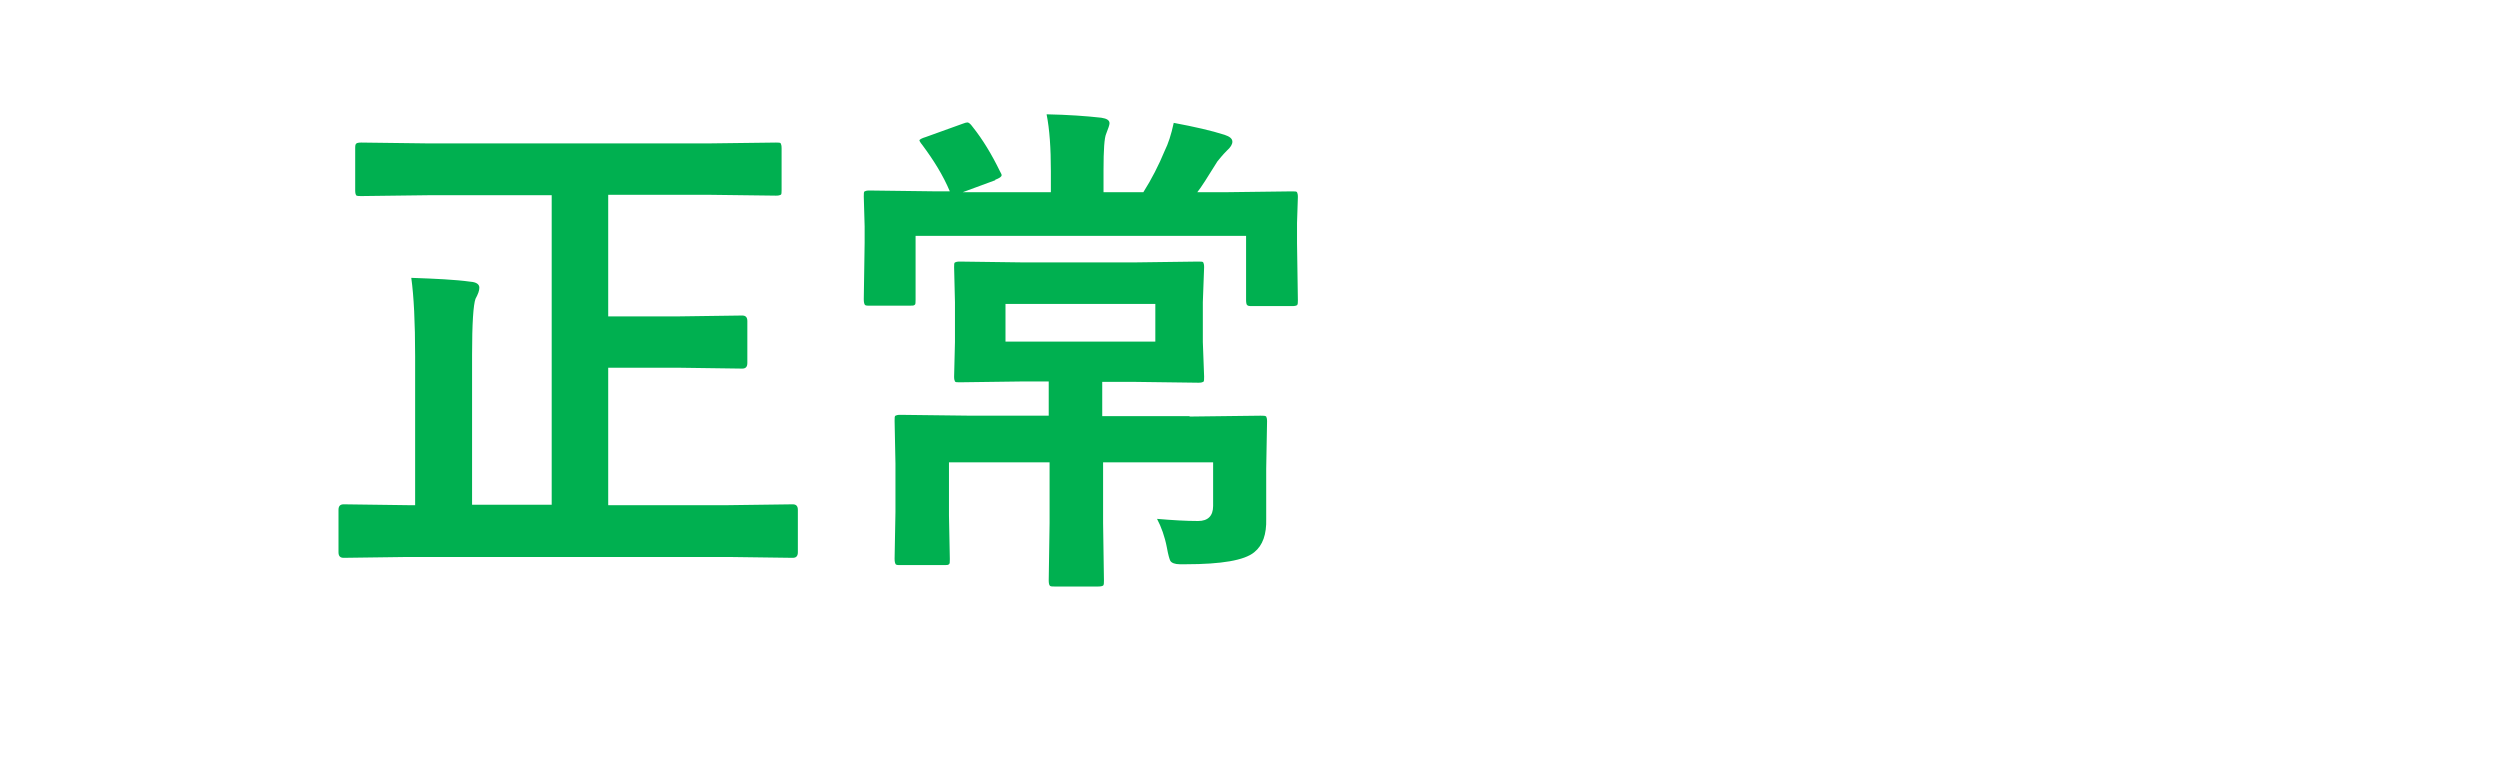
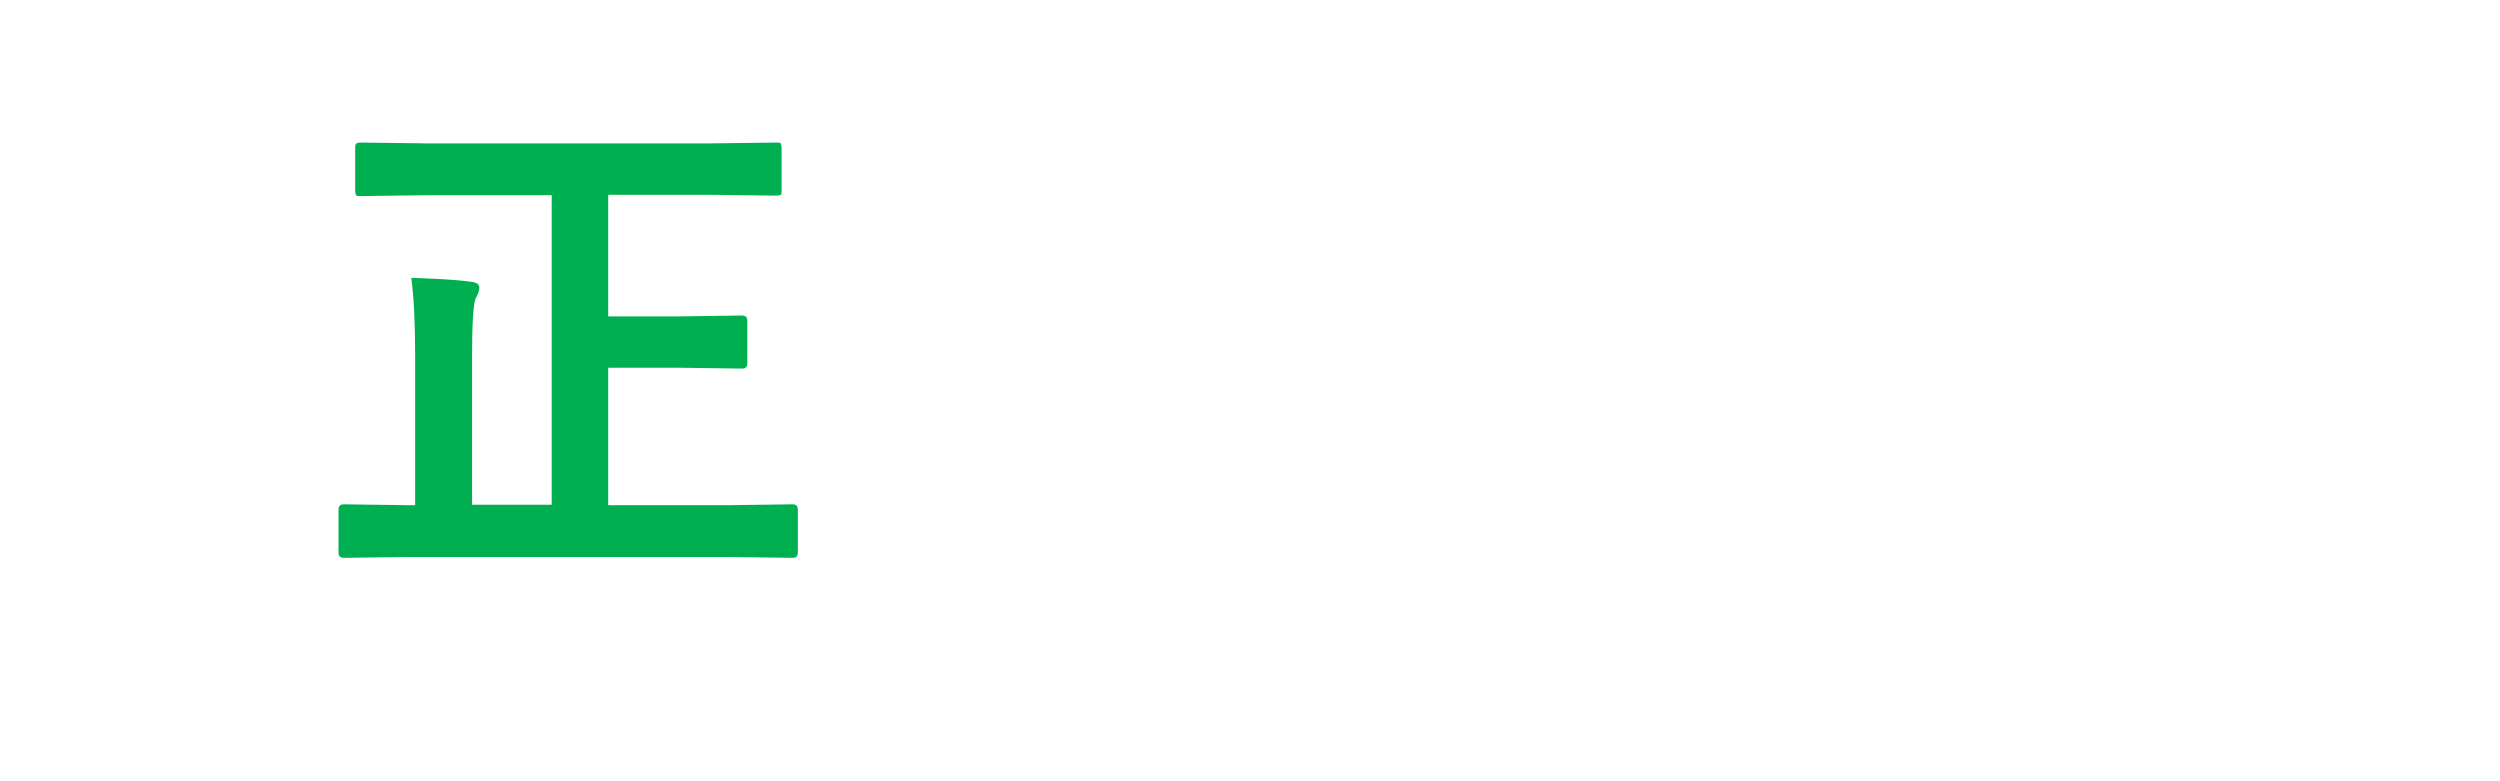
<svg xmlns="http://www.w3.org/2000/svg" width="0.81in" height="0.253in" viewBox="0 0 58.343 18.24" xml:space="preserve" color-interpolation-filters="sRGB" class="st3">
  <defs>
    <style>.cls-1{fill:#00b050;}.cls-2{fill:none;}</style>
  </defs>
  <g id="cleaned">
    <g id="shape1-1">
-       <rect class="cls-2" x=".12" y=".12" width="58.1" height="18" />
-     </g>
+       </g>
  </g>
  <g id="Layer_3">
    <g>
      <path class="cls-1" d="M9.99,4.56l-1.58,.02c-.06,0-.1,0-.12-.02-.01-.02-.02-.05-.02-.11v-.98c0-.06,0-.1,.03-.12,.01-.01,.05-.02,.11-.02l1.58,.02h6.52l1.59-.02c.06,0,.1,0,.11,.02s.02,.05,.02,.11v.98c0,.06,0,.1-.02,.11s-.05,.02-.11,.02l-1.59-.02h-2.33v2.84h1.67l1.46-.02c.08,0,.12,.04,.12,.13v.98c0,.09-.04,.13-.12,.13l-1.46-.02h-1.67v3.21h2.81l1.5-.02c.08,0,.12,.04,.12,.13v.99c0,.09-.04,.13-.12,.13l-1.5-.02h-7.5l-1.49,.02c-.08,0-.12-.04-.12-.13v-.99c0-.09,.04-.13,.12-.13l1.49,.02h.18v-3.48c0-.79-.03-1.4-.09-1.83,.56,.02,1.02,.04,1.38,.09,.14,.01,.21,.06,.21,.14,0,.07-.03,.15-.09,.26-.05,.14-.08,.57-.08,1.31v3.5h1.86V4.56h-2.86Z" />
-       <path class="cls-1" d="M23.22,4.21l-.76,.28h2.06v-.49c0-.54-.03-.98-.1-1.33,.5,.01,.92,.04,1.28,.08,.13,.02,.19,.06,.19,.13,0,.04-.03,.12-.08,.25-.04,.09-.06,.37-.06,.84v.52h.93c.19-.3,.36-.63,.5-.97,.08-.16,.15-.37,.21-.65,.48,.09,.88,.18,1.19,.28,.12,.04,.18,.09,.18,.16,0,.06-.04,.13-.13,.21-.1,.1-.17,.19-.22,.25-.23,.37-.38,.61-.47,.72h.63l1.58-.02c.07,0,.11,0,.12,.02s.02,.05,.02,.11l-.02,.61v.47l.02,1.33c0,.06,0,.1-.02,.12-.02,.01-.05,.02-.11,.02h-.93c-.07,0-.11,0-.13-.03-.01-.01-.02-.05-.02-.11v-1.5h-7.72v1.49c0,.07,0,.11-.02,.12-.02,.02-.05,.02-.11,.02h-.94c-.07,0-.11,0-.12-.03-.01-.02-.02-.05-.02-.12l.02-1.32v-.38l-.02-.7c0-.07,0-.11,.02-.12s.05-.02,.11-.02l1.58,.02h.3c-.16-.38-.38-.73-.64-1.08-.05-.06-.07-.1-.07-.11,0-.02,.05-.05,.15-.08l.86-.31c.05-.02,.09-.03,.11-.03,.03,0,.07,.03,.12,.1,.24,.3,.45,.65,.64,1.04,.02,.04,.04,.07,.04,.09,0,.04-.05,.07-.15,.11Zm4.55,5.52l1.65-.02c.07,0,.11,0,.13,.02,.01,.02,.02,.05,.02,.11l-.02,1.11v1.17c.01,.36-.08,.62-.28,.78-.23,.19-.77,.28-1.59,.28h-.15c-.11,0-.19-.03-.22-.08-.02-.04-.05-.14-.08-.31-.05-.26-.13-.48-.23-.67,.35,.03,.67,.05,.96,.05,.23,0,.35-.12,.35-.35v-1.02h-2.57v1.42l.02,1.34c0,.06,0,.1-.02,.12-.02,.01-.05,.02-.11,.02h-1.03c-.06,0-.1,0-.11-.03-.01-.01-.02-.05-.02-.11l.02-1.34v-1.42h-2.35v1.24l.02,1.02c0,.07,0,.11-.02,.12-.02,.02-.05,.02-.11,.02h-1.02c-.07,0-.11,0-.12-.03-.01-.02-.02-.05-.02-.12l.02-1.09v-1.13l-.02-1c0-.07,0-.11,.02-.12s.05-.02,.11-.02l1.66,.02h1.81v-.8h-.57l-1.51,.02c-.06,0-.1,0-.11-.02s-.02-.05-.02-.11l.02-.81v-.93l-.02-.82c0-.06,0-.1,.02-.11s.05-.02,.11-.02l1.51,.02h2.54l1.52-.02c.07,0,.11,0,.12,.02s.02,.05,.02,.11l-.03,.82v.93l.03,.81c0,.07,0,.11-.02,.12s-.05,.02-.11,.02l-1.52-.02h-.73v.8h2.03Zm-.81-1.75v-.88h-3.5v.88h3.5Z" />
    </g>
  </g>
</svg>